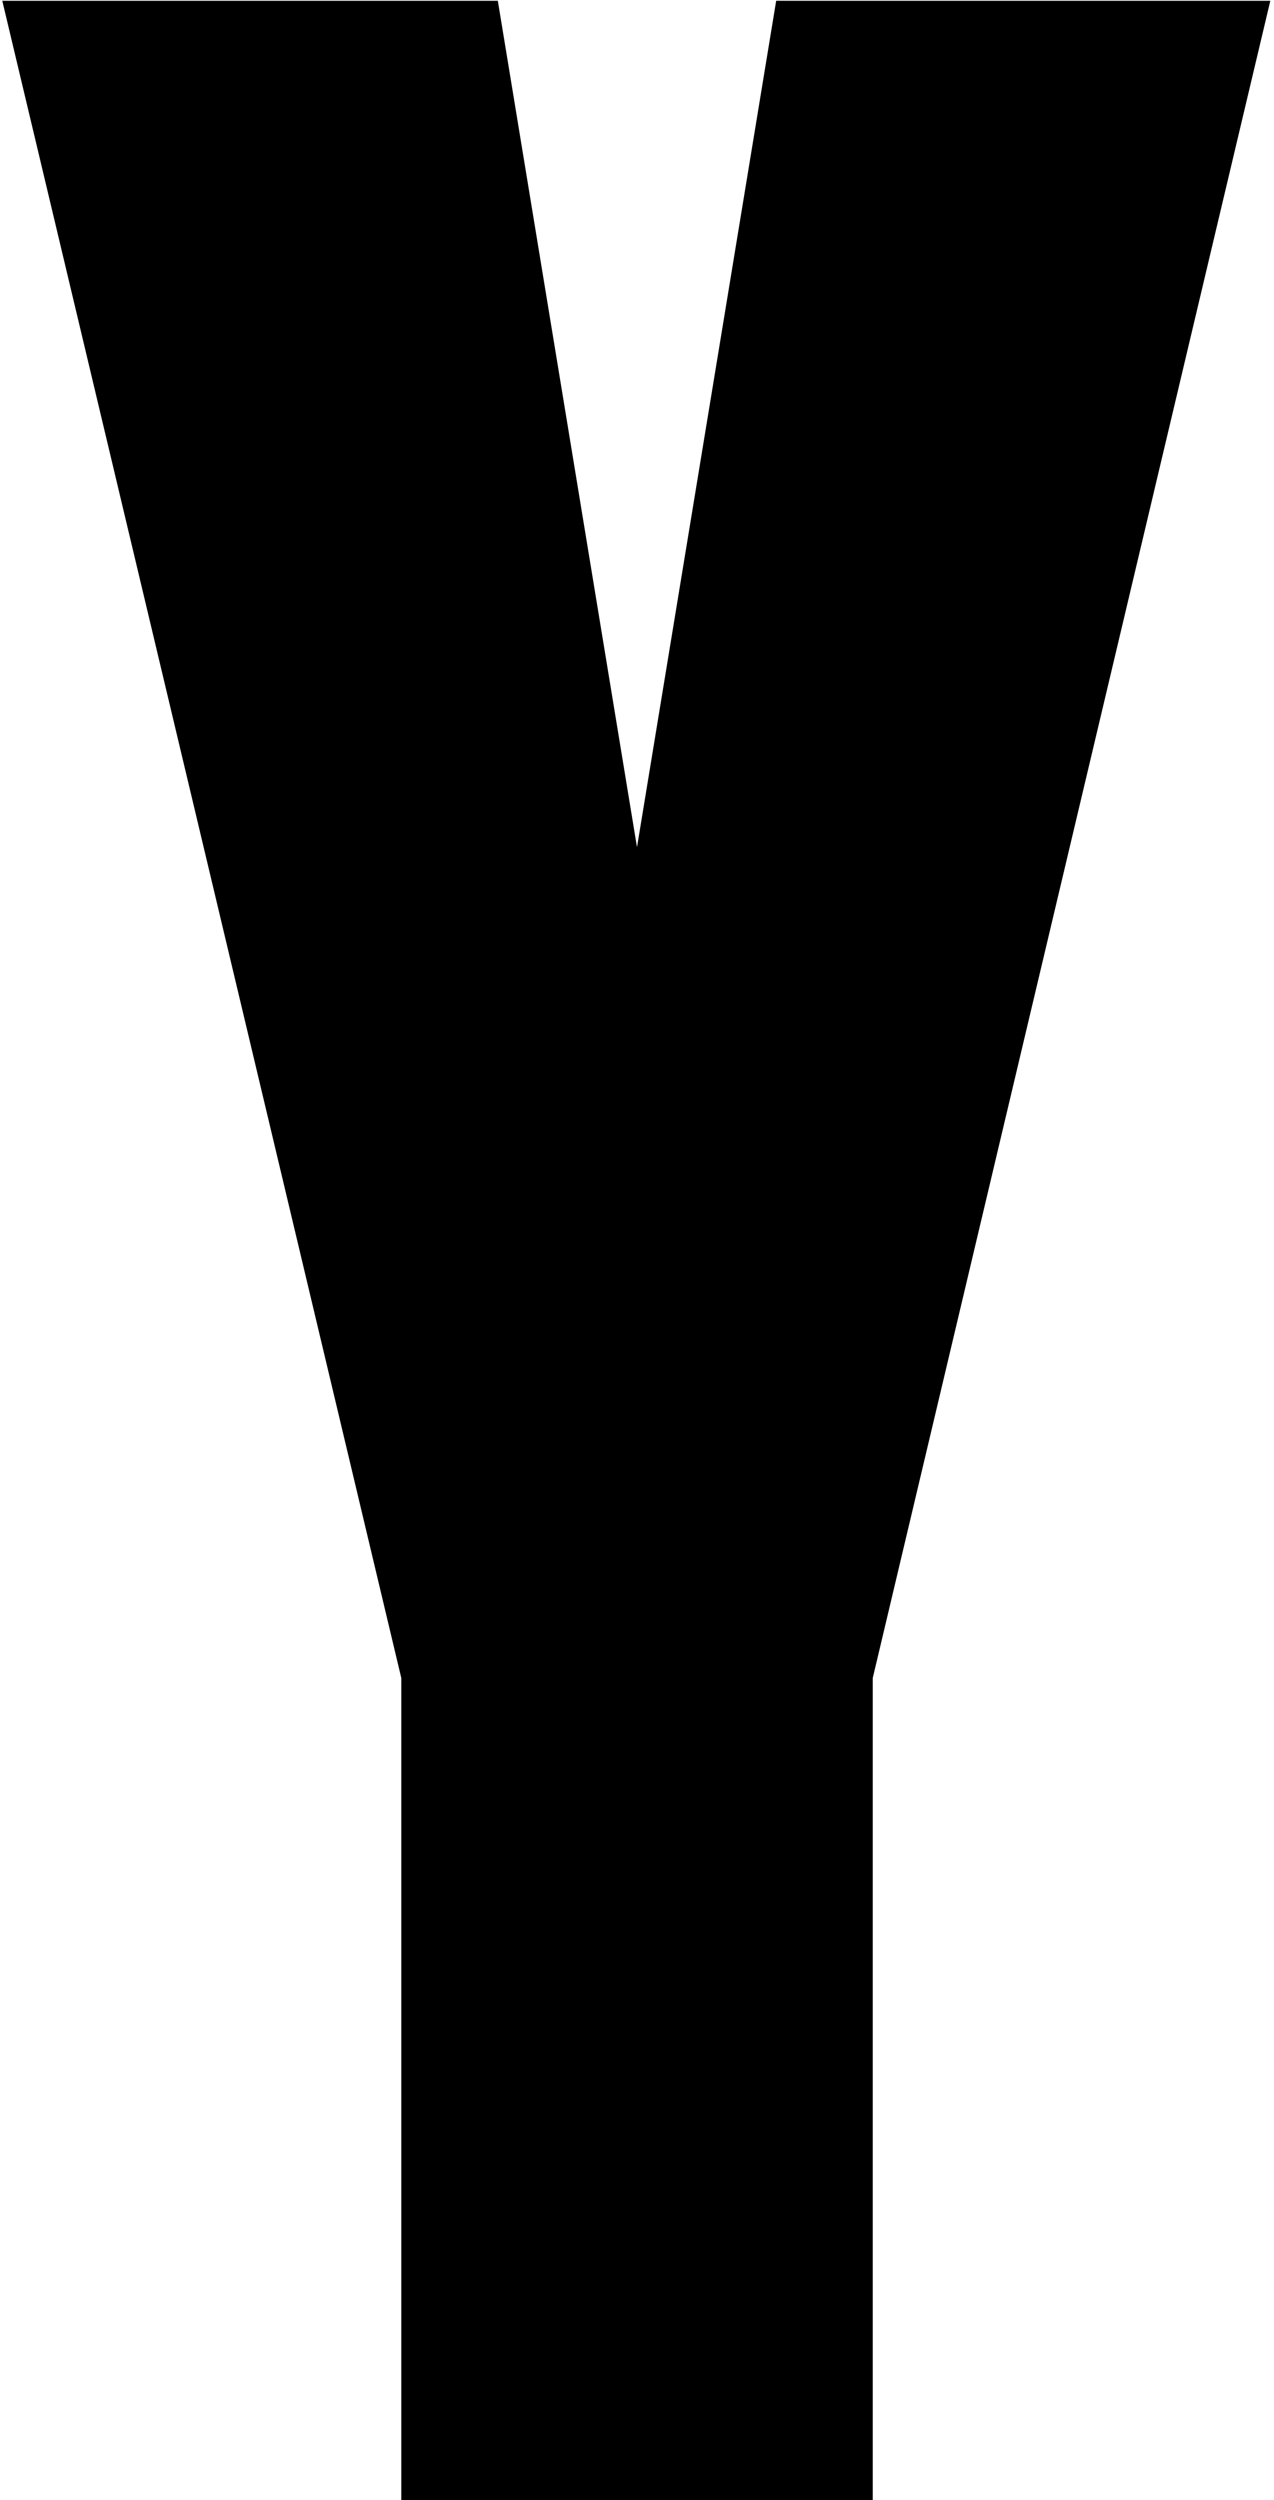
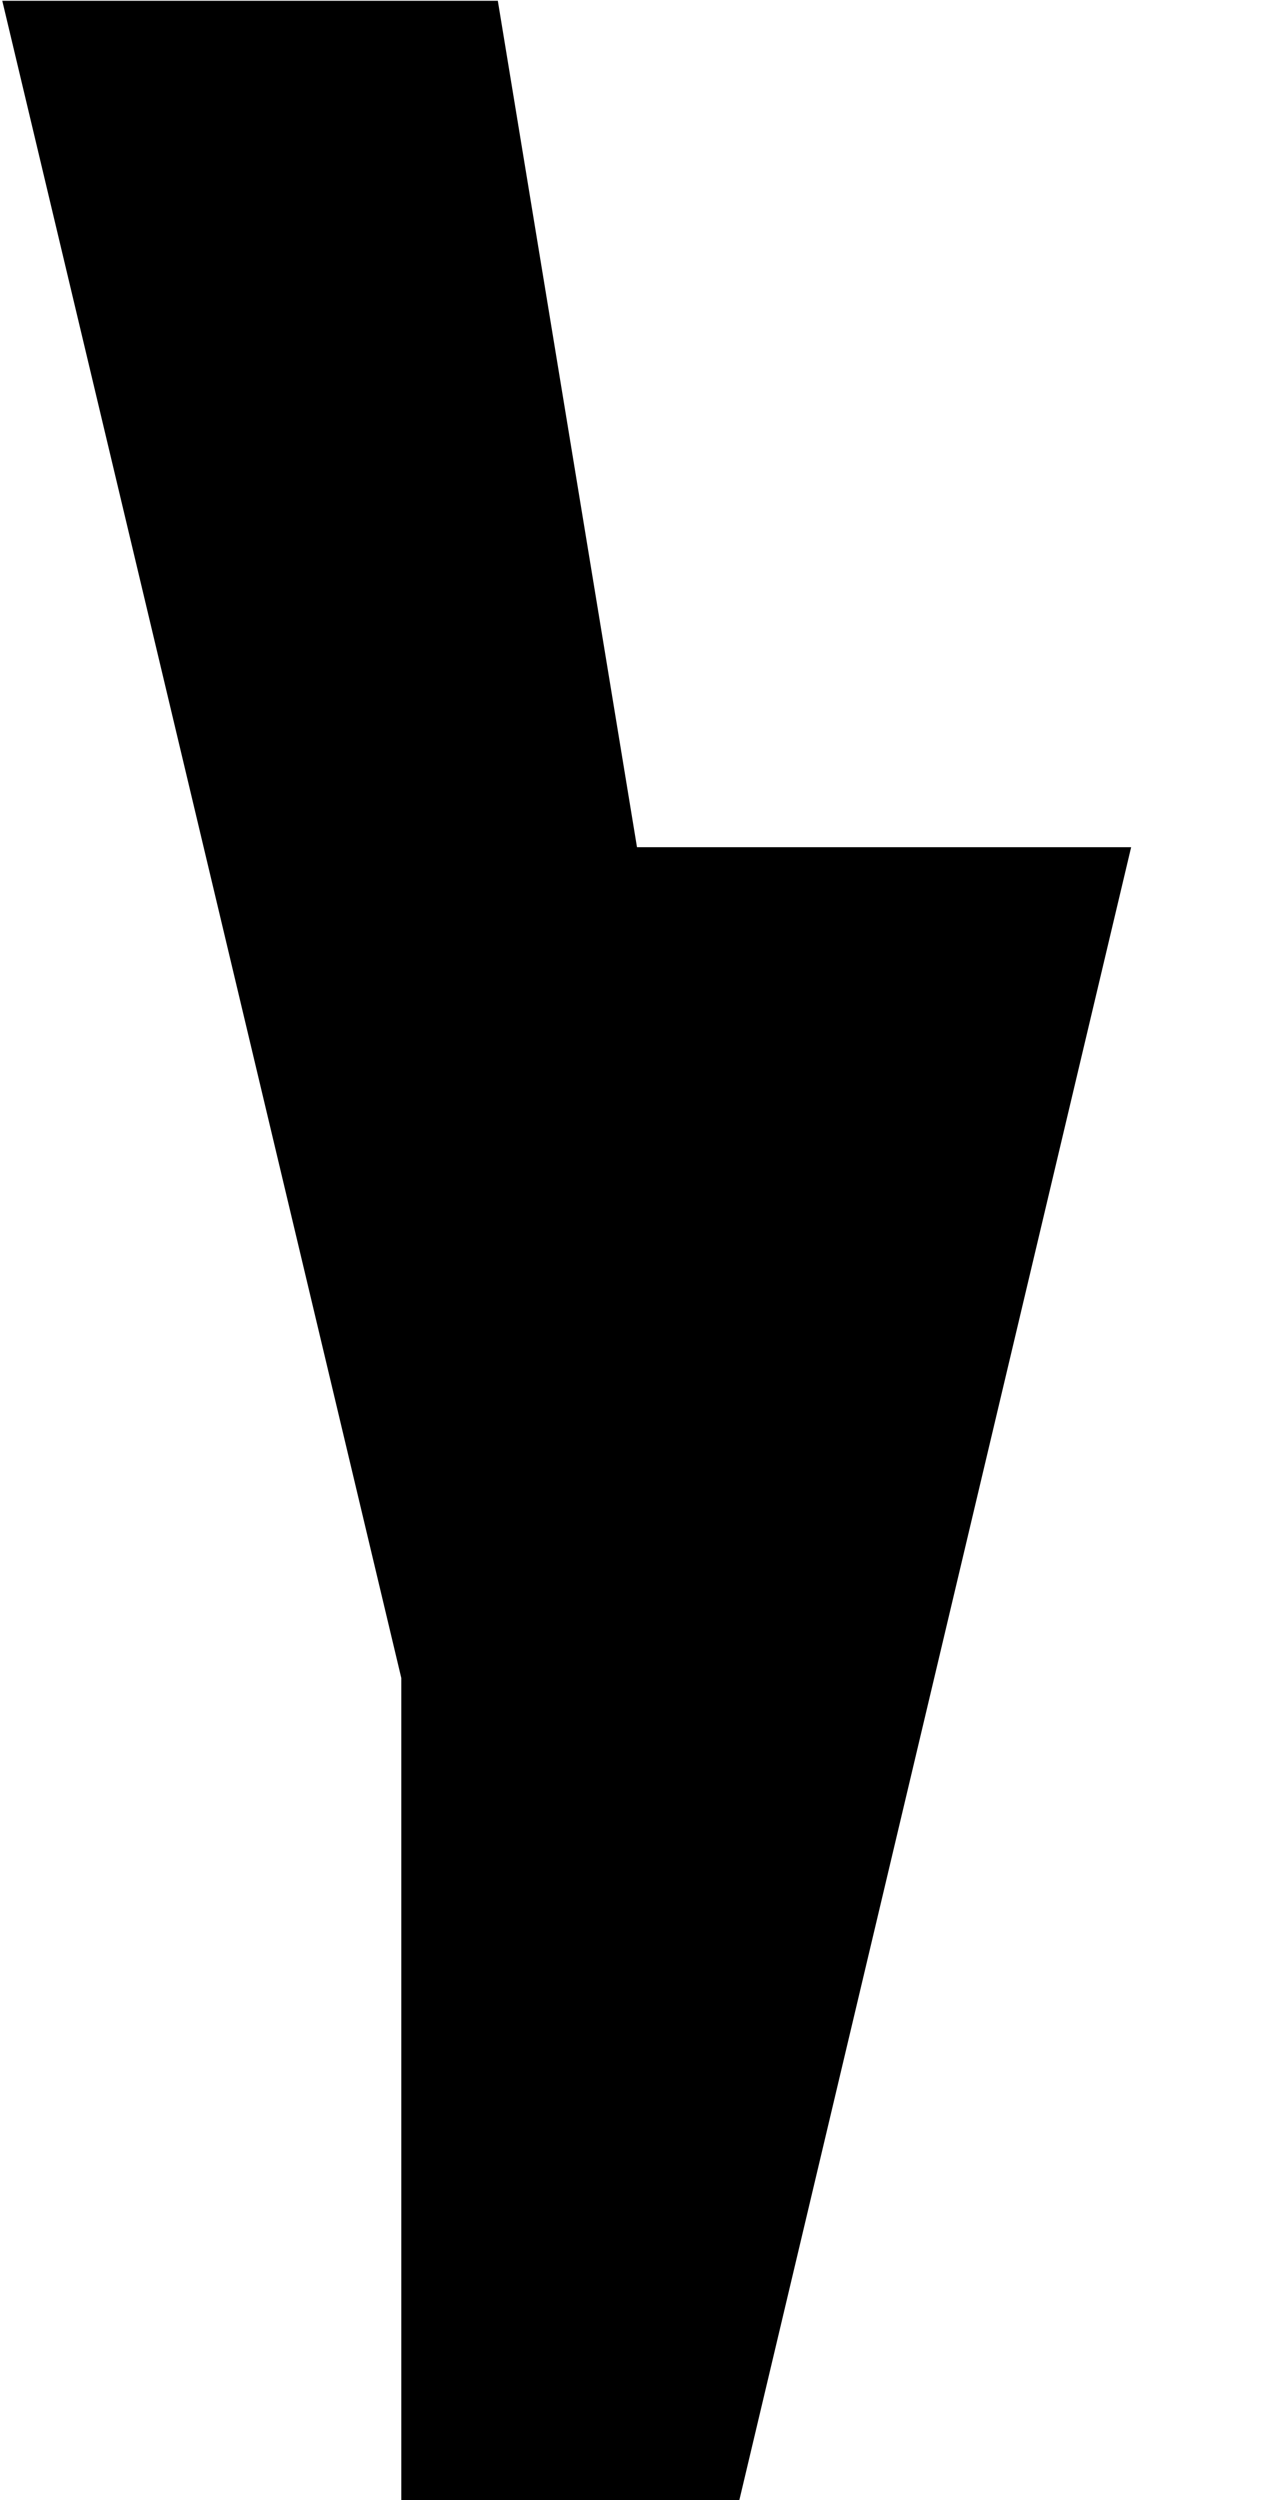
<svg xmlns="http://www.w3.org/2000/svg" id="Layer_1" viewBox="0 0 291 571">
-   <path d="M91.66,571v-187.79L.52,.18H113.71l31.79,193.3L177.29,.18h112.87l-90.81,383.04v187.79H91.66Z" />
+   <path d="M91.66,571v-187.79L.52,.18H113.71l31.79,193.3h112.87l-90.81,383.04v187.79H91.66Z" />
</svg>